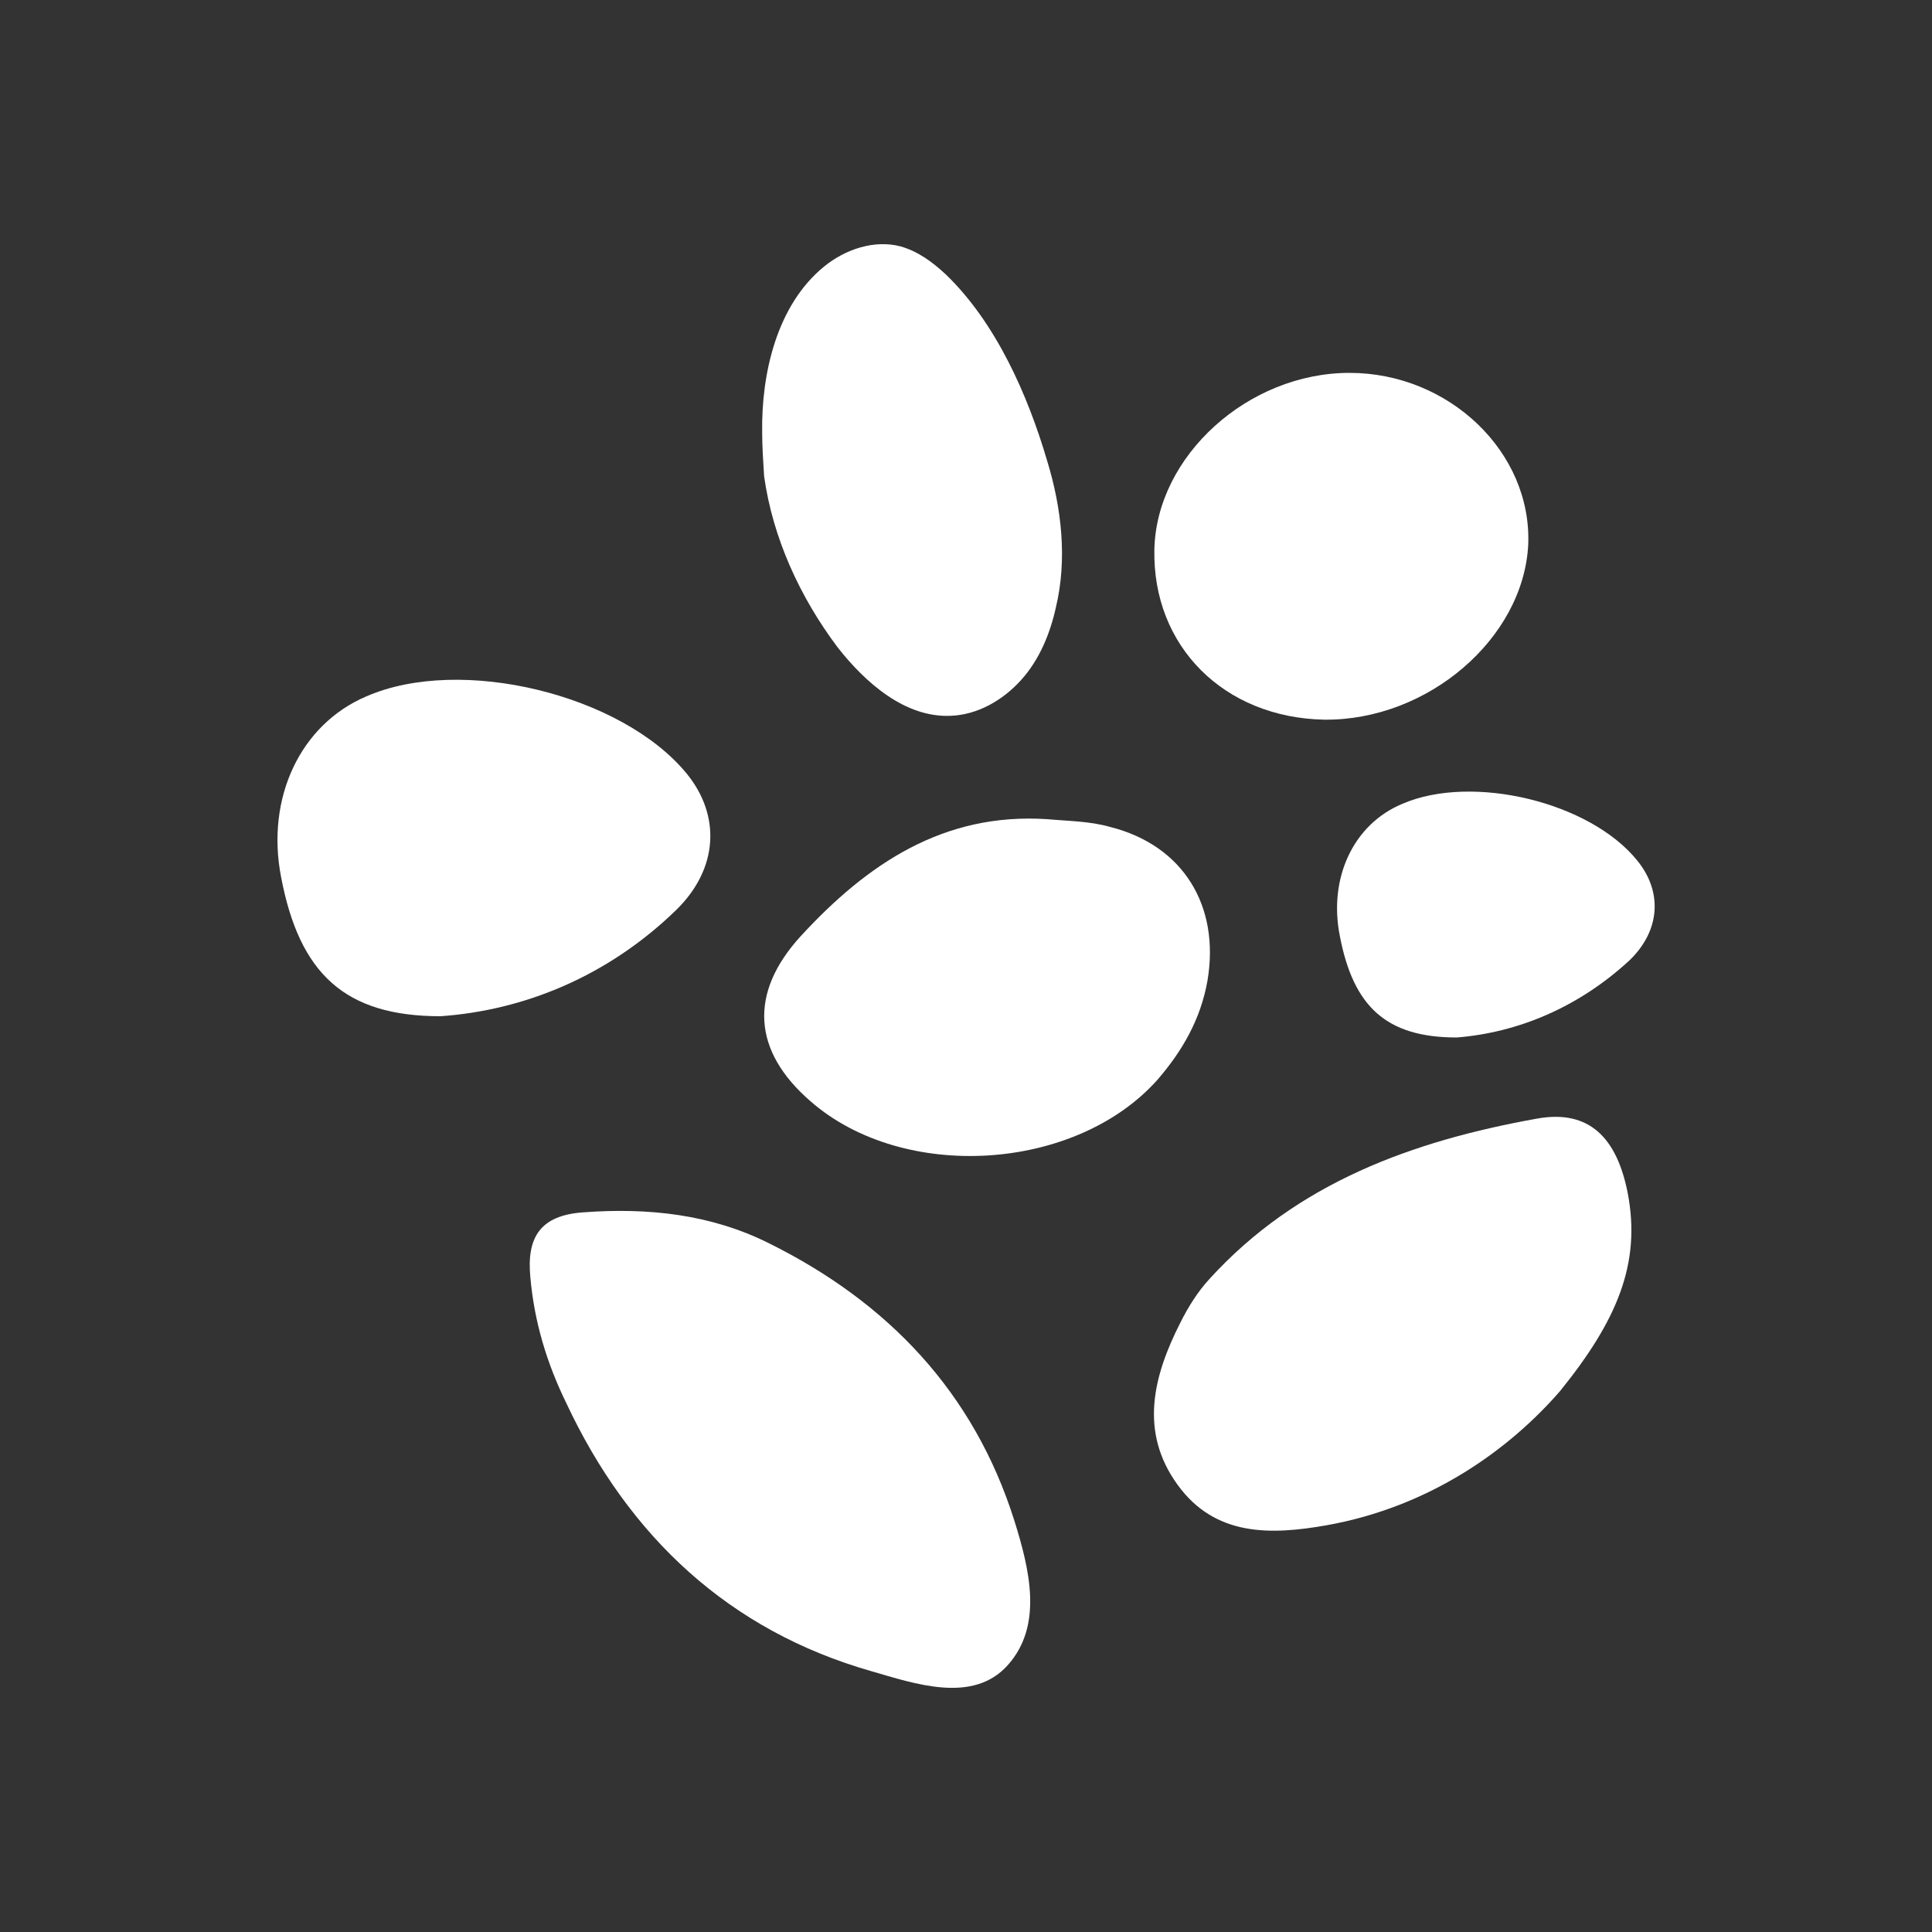
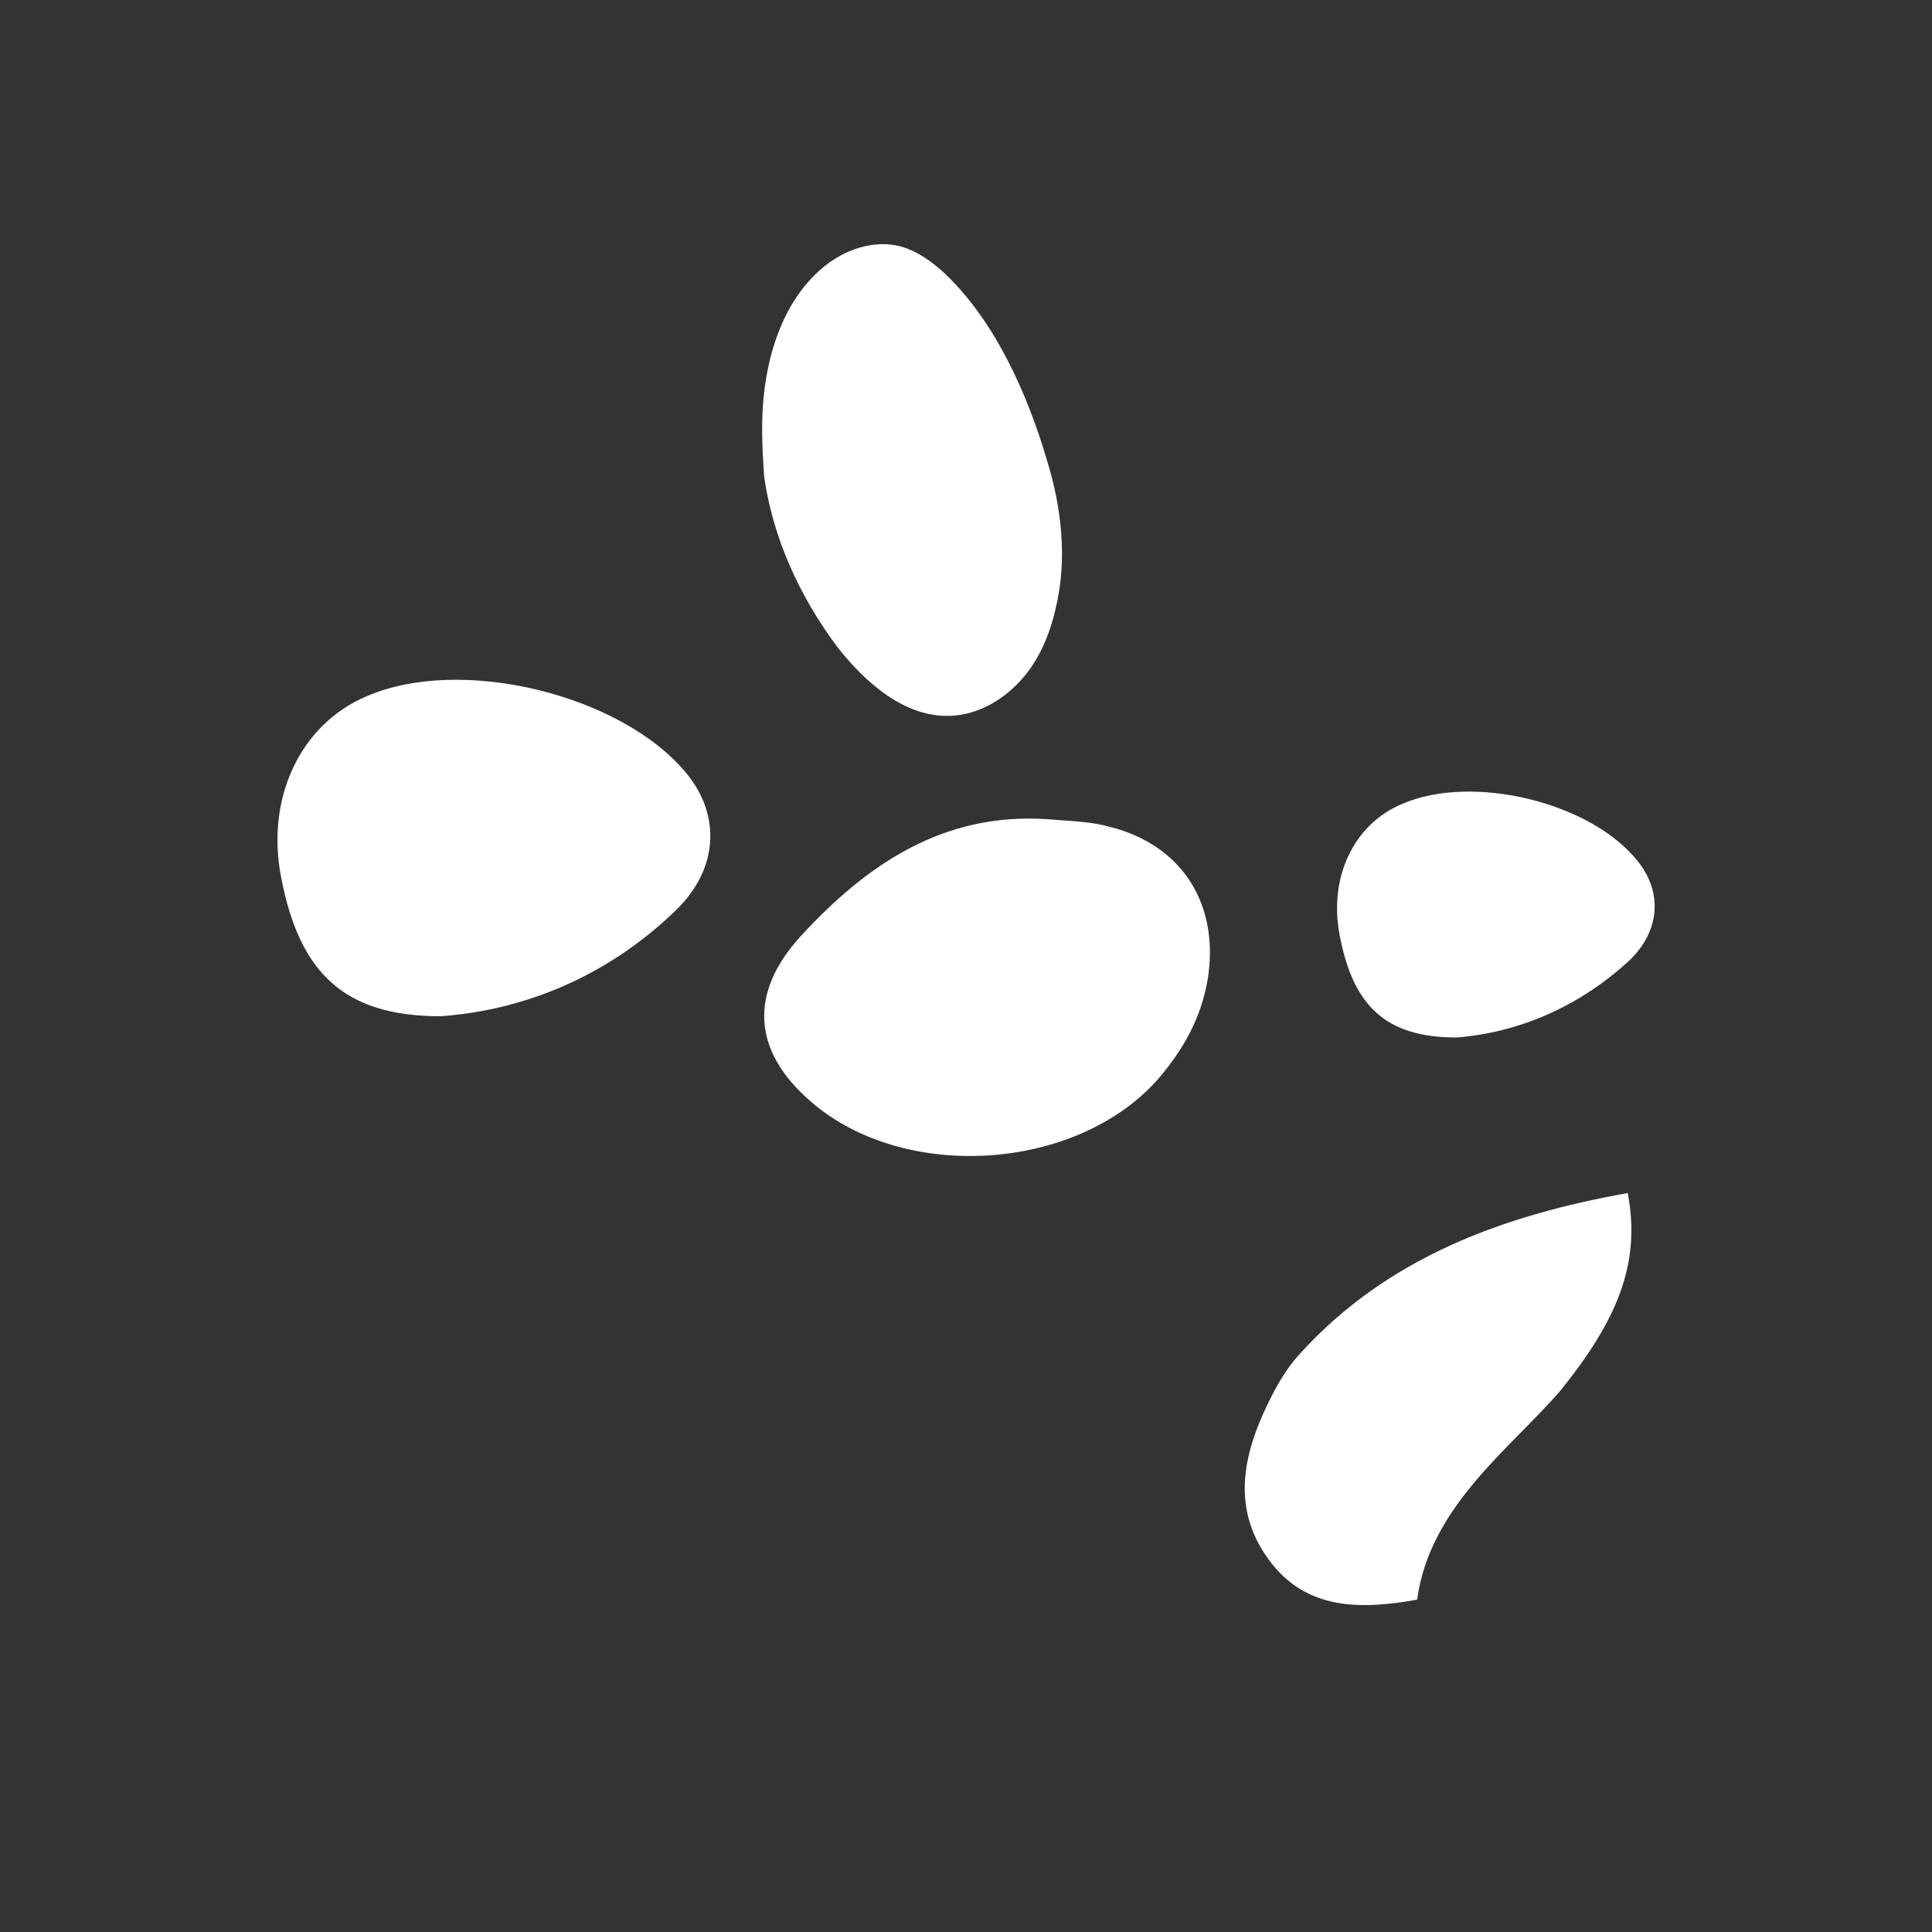
<svg xmlns="http://www.w3.org/2000/svg" version="1.1" id="Layer_1" x="0px" y="0px" viewBox="0 0 200 200" style="enable-background:new 0 0 200 200;" xml:space="preserve">
  <rect x="0" y="0" width="200" height="200" fill="#333333" stroke="none" />
  <style type="text/css">
	.st0{fill:#FFFFFF;}
</style>
  <g>
    <g>
-       <path class="st0" d="M58.6,145.2c-2-4.1-3.3-8.4-3.7-13c-0.4-4.2,1.1-6.4,5.5-6.7c6.7-0.5,13.2,0.2,19.2,3.2    c12.3,6.1,21.2,15.4,25.4,28.7c1.6,5.1,3,10.9-0.7,15c-3.6,4-9.6,1.9-14.1,0.6C75.5,168.8,65.1,159.1,58.6,145.2z" />
      <path class="st0" d="M45.6,105.2c-9.9,0-14.6-4.4-16.5-14.4c-1.6-8.2,2-15.8,8.8-18.7c9.8-4.3,26.5-0.2,33.2,8    c3.5,4.3,3.3,9.8-1.1,14.1C62.9,101.1,54.2,104.6,45.6,105.2z" />
      <path class="st0" d="M150.8,107.4c-7.3,0-10.7-3.2-12.1-10.5c-1.2-6,1.4-11.6,6.5-13.7c7.2-3.1,19.4-0.2,24.3,5.9    c2.6,3.2,2.4,7.2-0.8,10.3C163.4,104.3,157.1,106.9,150.8,107.4z" />
      <path class="st0" d="M78.9,44.8c-0.1-6.1,1.5-13.2,6.4-17.2c2.2-1.8,5.2-2.8,7.9-2.1c1.8,0.5,3.3,1.6,4.7,2.9    c5.2,5,8.5,12.5,10.5,19.3c1.5,4.9,2.1,10.2,0.9,15.2c-0.6,2.7-1.7,5.4-3.6,7.5s-4.5,3.6-7.3,3.7c-4.7,0.2-8.8-3.4-11.7-7.1    c-3.9-5.2-6.7-11.3-7.6-17.7C79,47.7,78.9,46.2,78.9,44.8z" />
-       <path class="st0" d="M161.5,144c5.9-7.3,8.4-13.2,7-20.5c-1.1-5.6-3.9-8.7-9.4-7.7c-12.8,2.3-24.8,6.6-33.9,16.6    c-1.2,1.3-2.2,2.9-3,4.5c-2.8,5.5-4.3,11.3-0.3,16.8c3.9,5.4,9.7,5.2,15.4,4.2C148,156,156.2,150.1,161.5,144z" />
-       <path class="st0" d="M137.1,74.5c-10.4-0.2-17.8-7.6-17.6-17.6c0.2-9.7,9.7-18.3,20.2-18.3c10.3,0,18.9,8.2,18.5,17.8    C157.7,66.1,147.8,74.6,137.1,74.5z" />
+       <path class="st0" d="M161.5,144c5.9-7.3,8.4-13.2,7-20.5c-12.8,2.3-24.8,6.6-33.9,16.6    c-1.2,1.3-2.2,2.9-3,4.5c-2.8,5.5-4.3,11.3-0.3,16.8c3.9,5.4,9.7,5.2,15.4,4.2C148,156,156.2,150.1,161.5,144z" />
      <path class="st0" d="M108.4,84.8c2.2,0.2,4.4,0.2,6.5,0.8c7.6,1.9,11.4,8.2,10.1,15.9c-0.7,4-2.6,7.3-5.2,10.3    c-8.5,9.5-26.3,10.6-35.9,2.2c-6-5.2-6.4-11.2-1-17.1C89.8,89.4,97.7,84.1,108.4,84.8z" />
    </g>
  </g>
</svg>